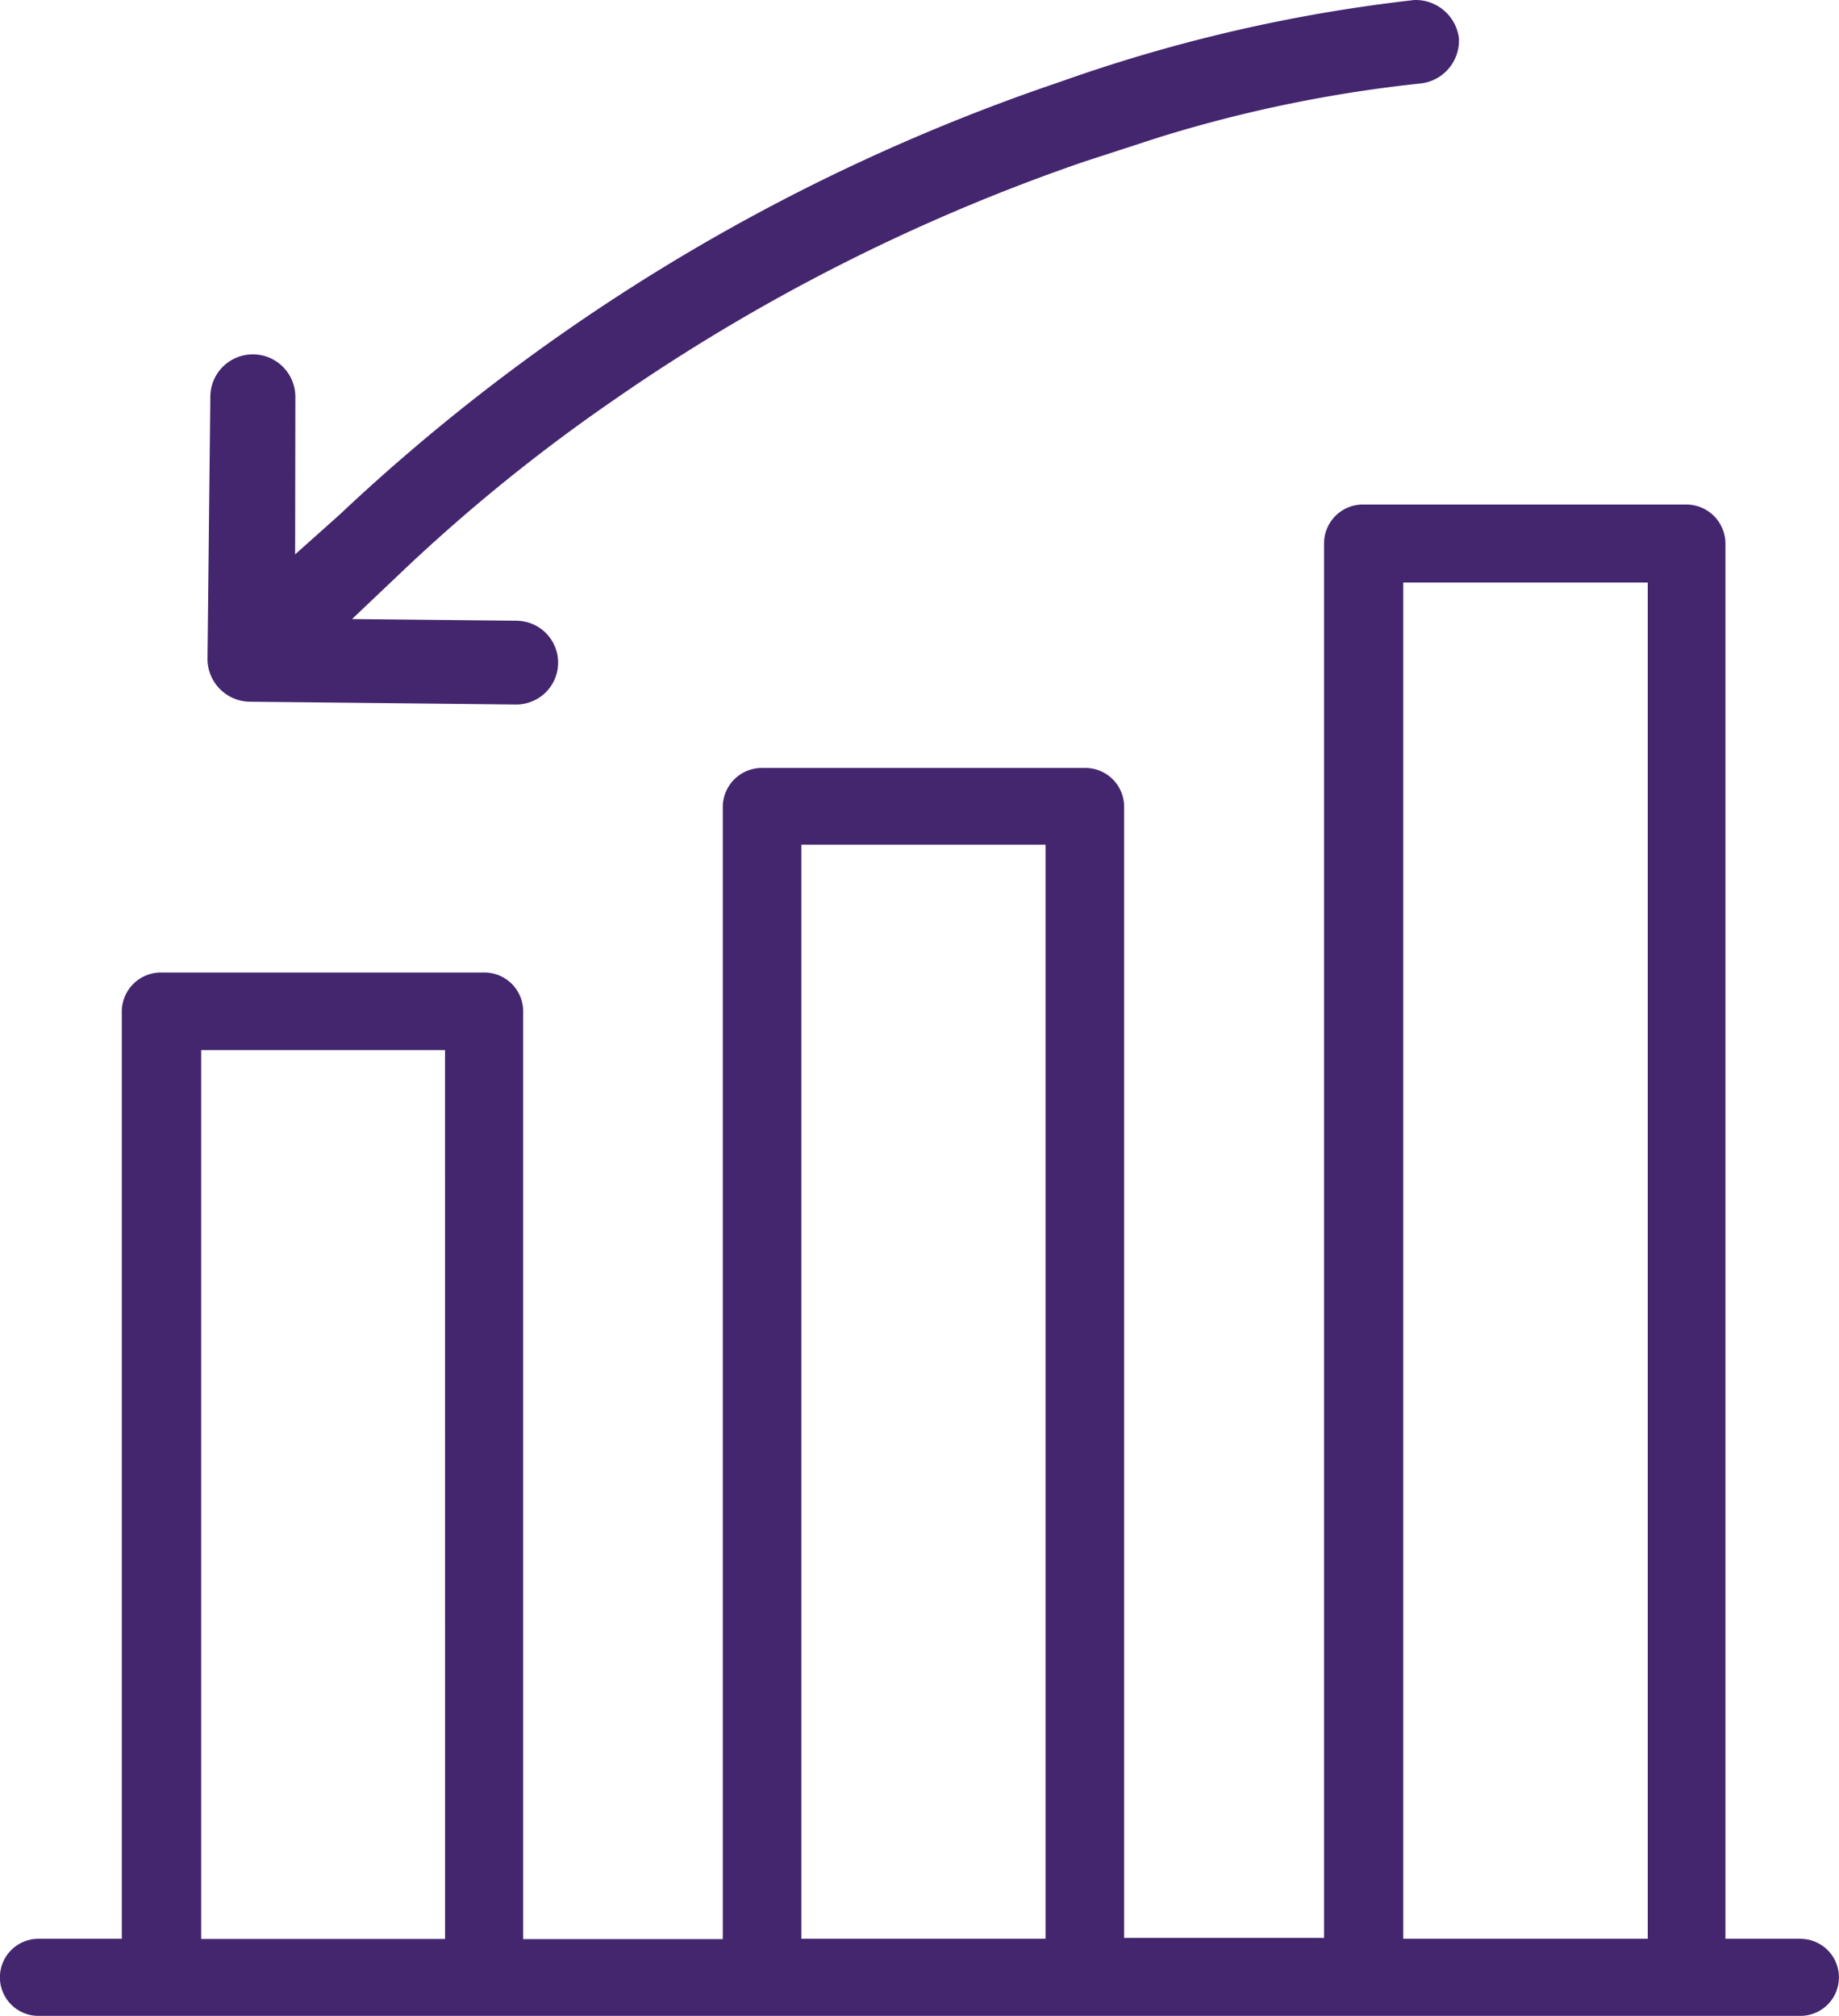
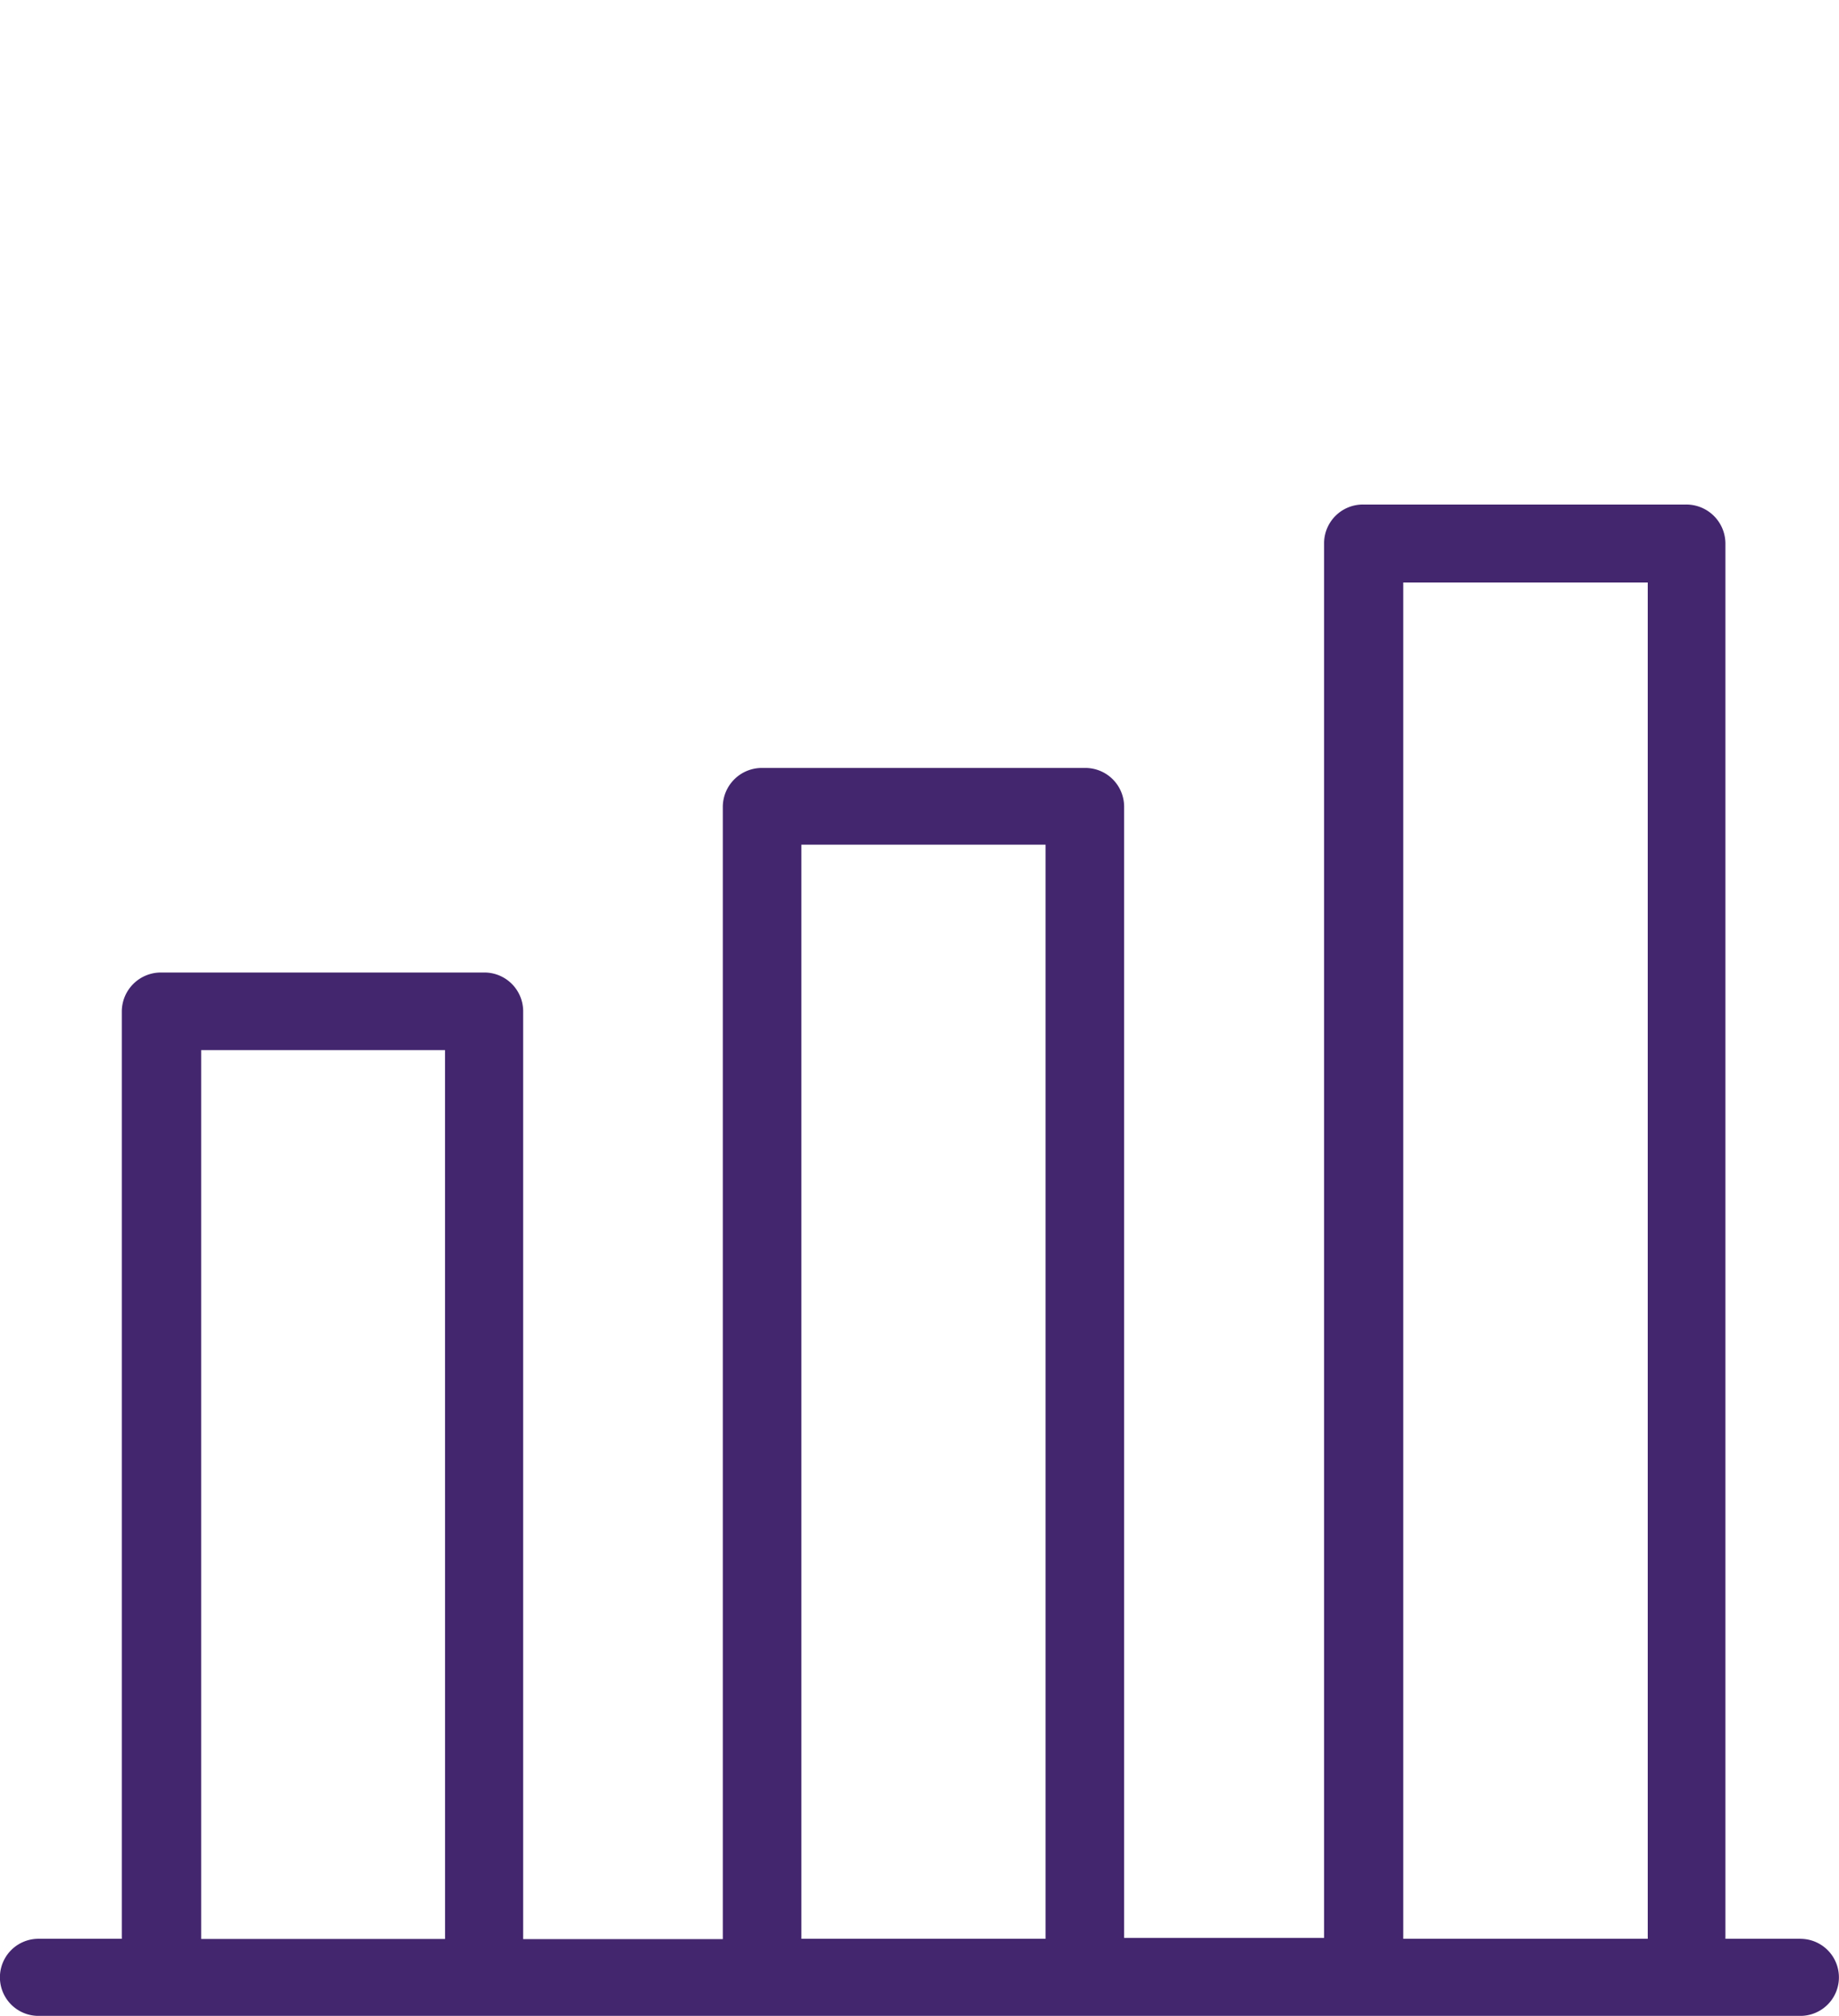
<svg xmlns="http://www.w3.org/2000/svg" viewBox="0 0 463.36 507.99">
  <defs>
    <style>.cls-1{fill:#43266e;}</style>
  </defs>
  <title>Lower thw costs</title>
  <g id="Layer_2" data-name="Layer 2">
    <g id="Layer_1-2" data-name="Layer 1">
      <path class="cls-1" d="M453.63,488.57H434.74V136.85a9.86,9.86,0,0,0-9.93-9.71H343.48a9.78,9.78,0,0,0-9.86,9.71h0v351.5H283.24V203.23a9.78,9.78,0,0,0-9.86-9.71H192.05a9.85,9.85,0,0,0-9.93,9.71V488.65h-50.3V254.78a9.78,9.78,0,0,0-9.86-9.71H40.63a9.86,9.86,0,0,0-9.94,9.71V488.57h-21A9.71,9.71,0,0,0,9.7,508H453.63a9.71,9.71,0,1,0,0-19.42Zm-341.49.05H50.69v-224h61.44Zm151.3-.05H201.92V212.86h61.52Zm151.73,0h-61.6V146.79h61.6Z" />
      <g id="Path">
-         <path class="cls-1" d="M52.28,166.13,53,99.9a10.71,10.71,0,0,1,21.42.22l-.06,39.58,11.2-10A496.84,496.84,0,0,1,267.22,20.59,399.16,399.16,0,0,1,356.41,0h.49A11,11,0,0,1,367.59,9.6,10.88,10.88,0,0,1,358.23,21,344.57,344.57,0,0,0,292.1,34.58l-19,6.18a482.49,482.49,0,0,0-118.38,60,438.37,438.37,0,0,0-54.18,44L88.7,156l41.45.43a10.55,10.55,0,1,1-.15,21.1h-.06l-67-.7A10.8,10.8,0,0,1,52.28,166.13Z" />
-       </g>
+         </g>
    </g>
  </g>
</svg>